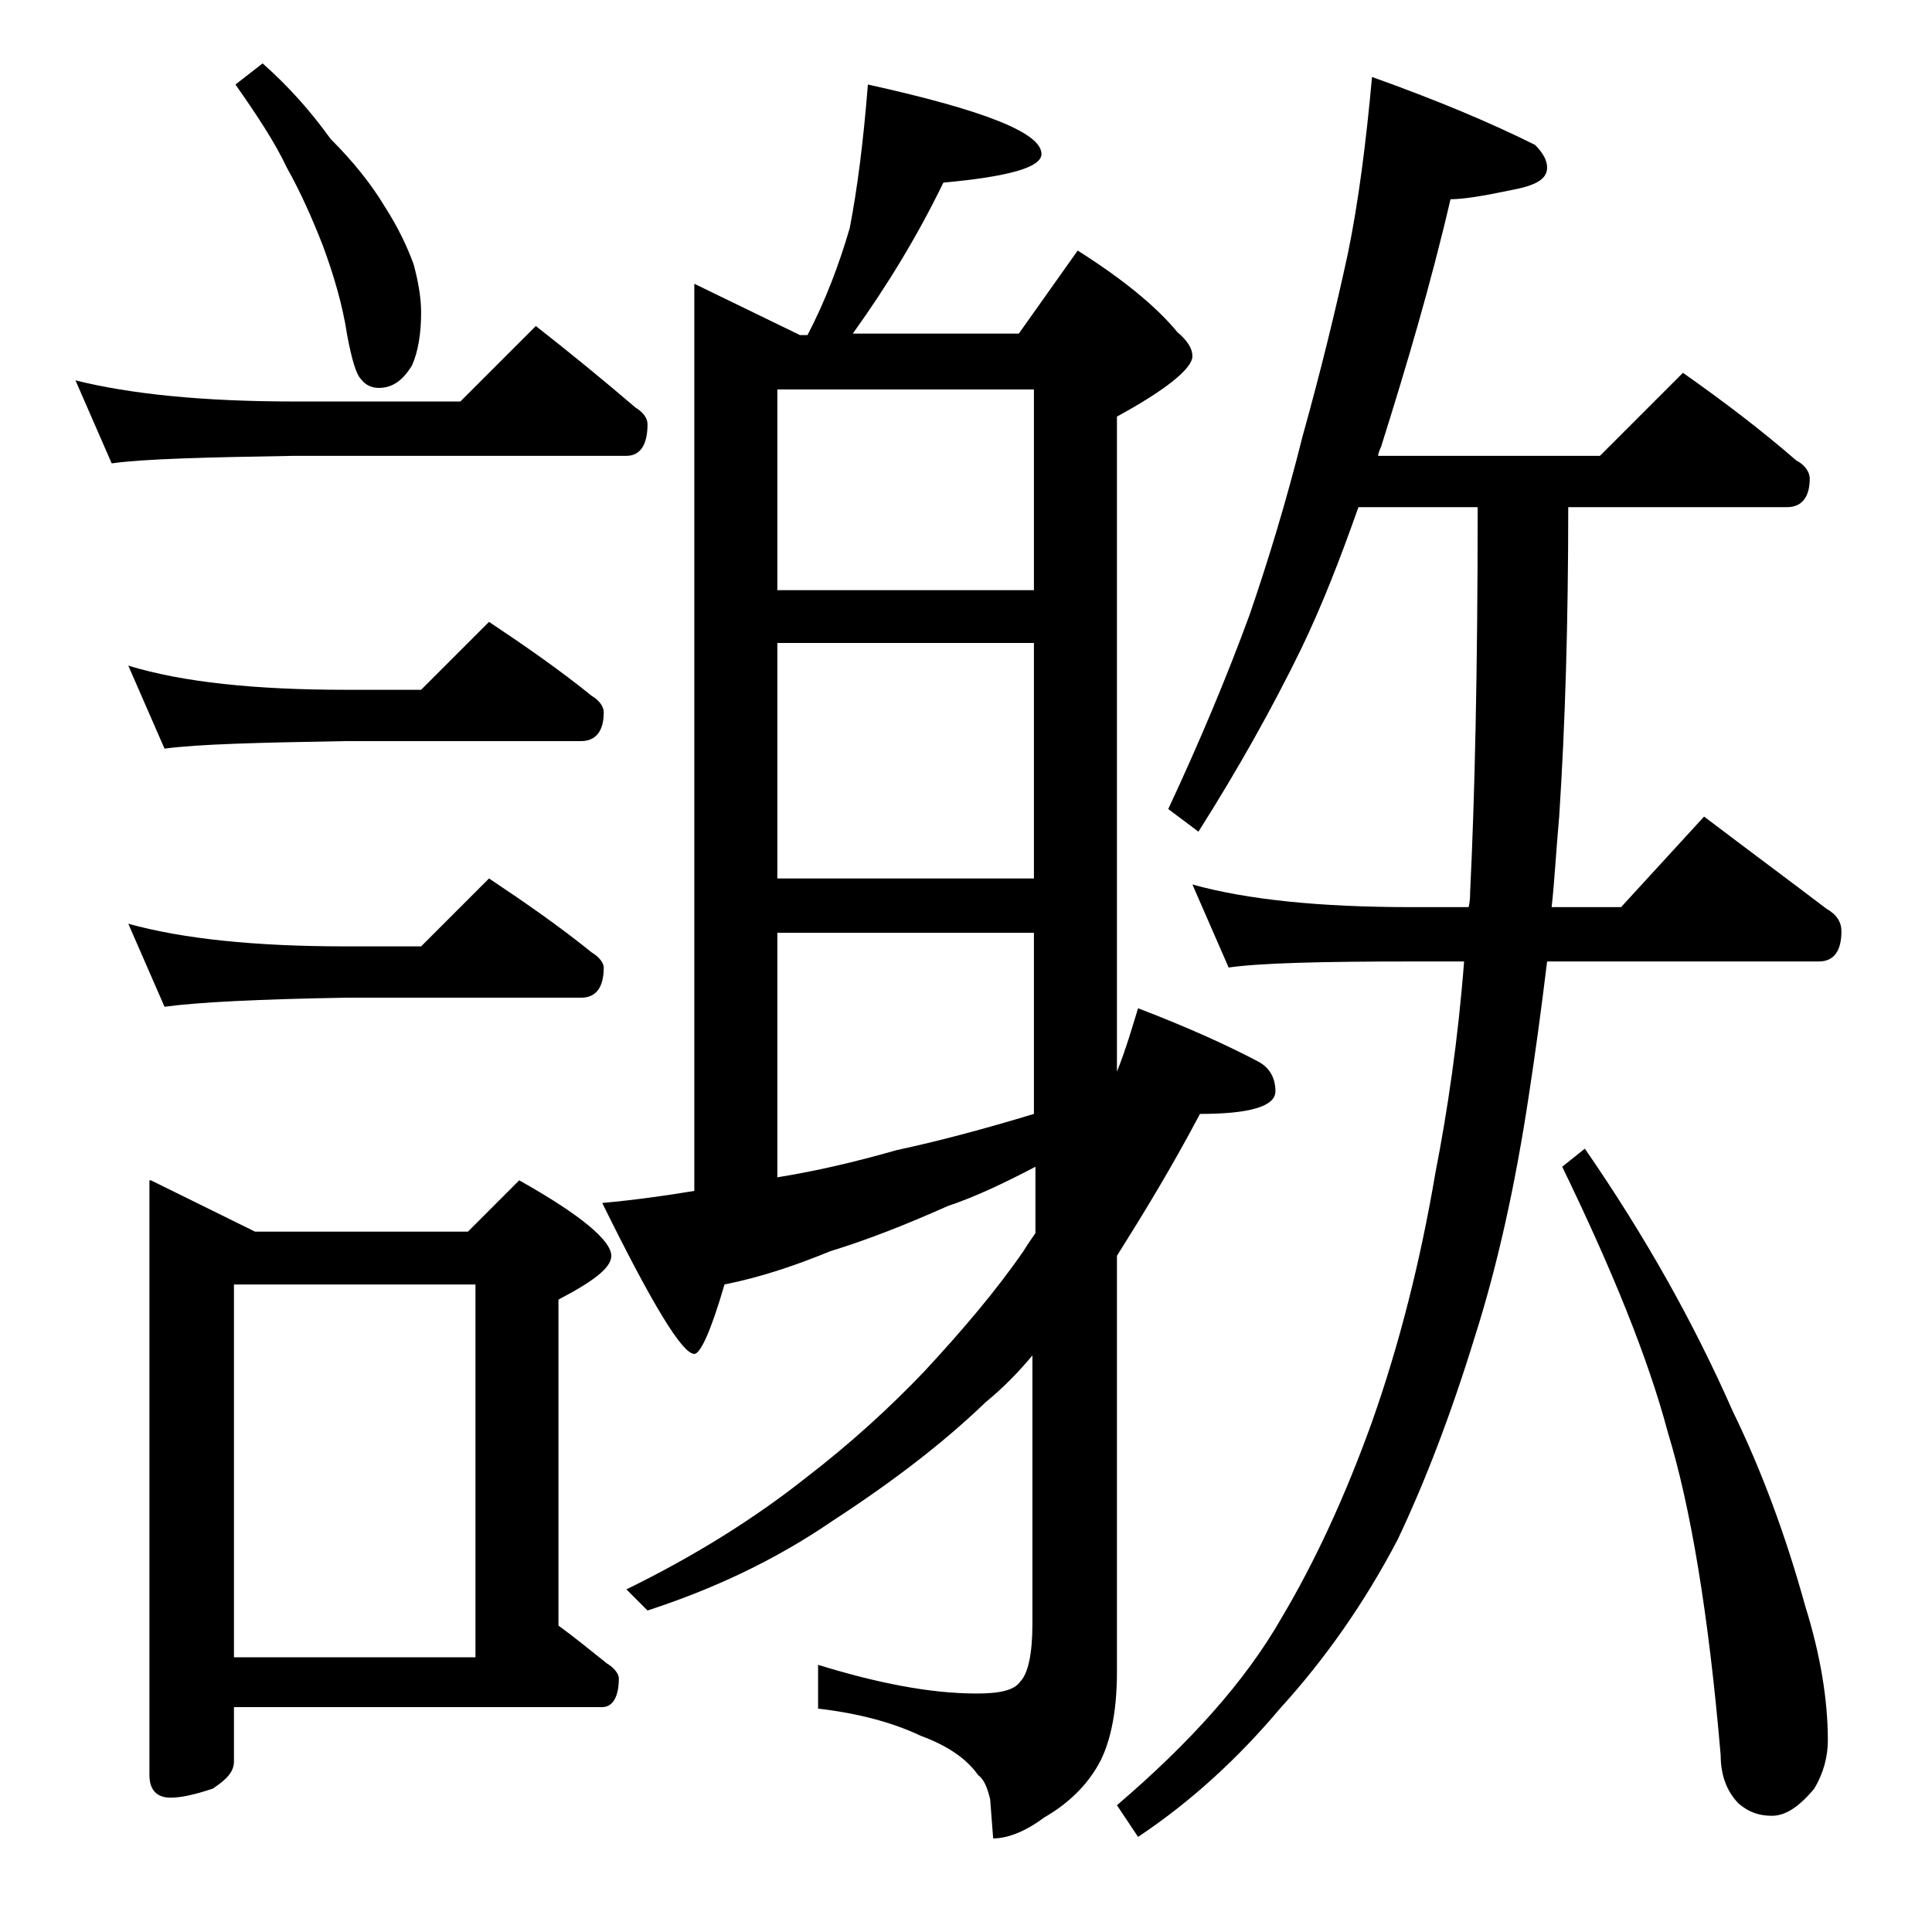
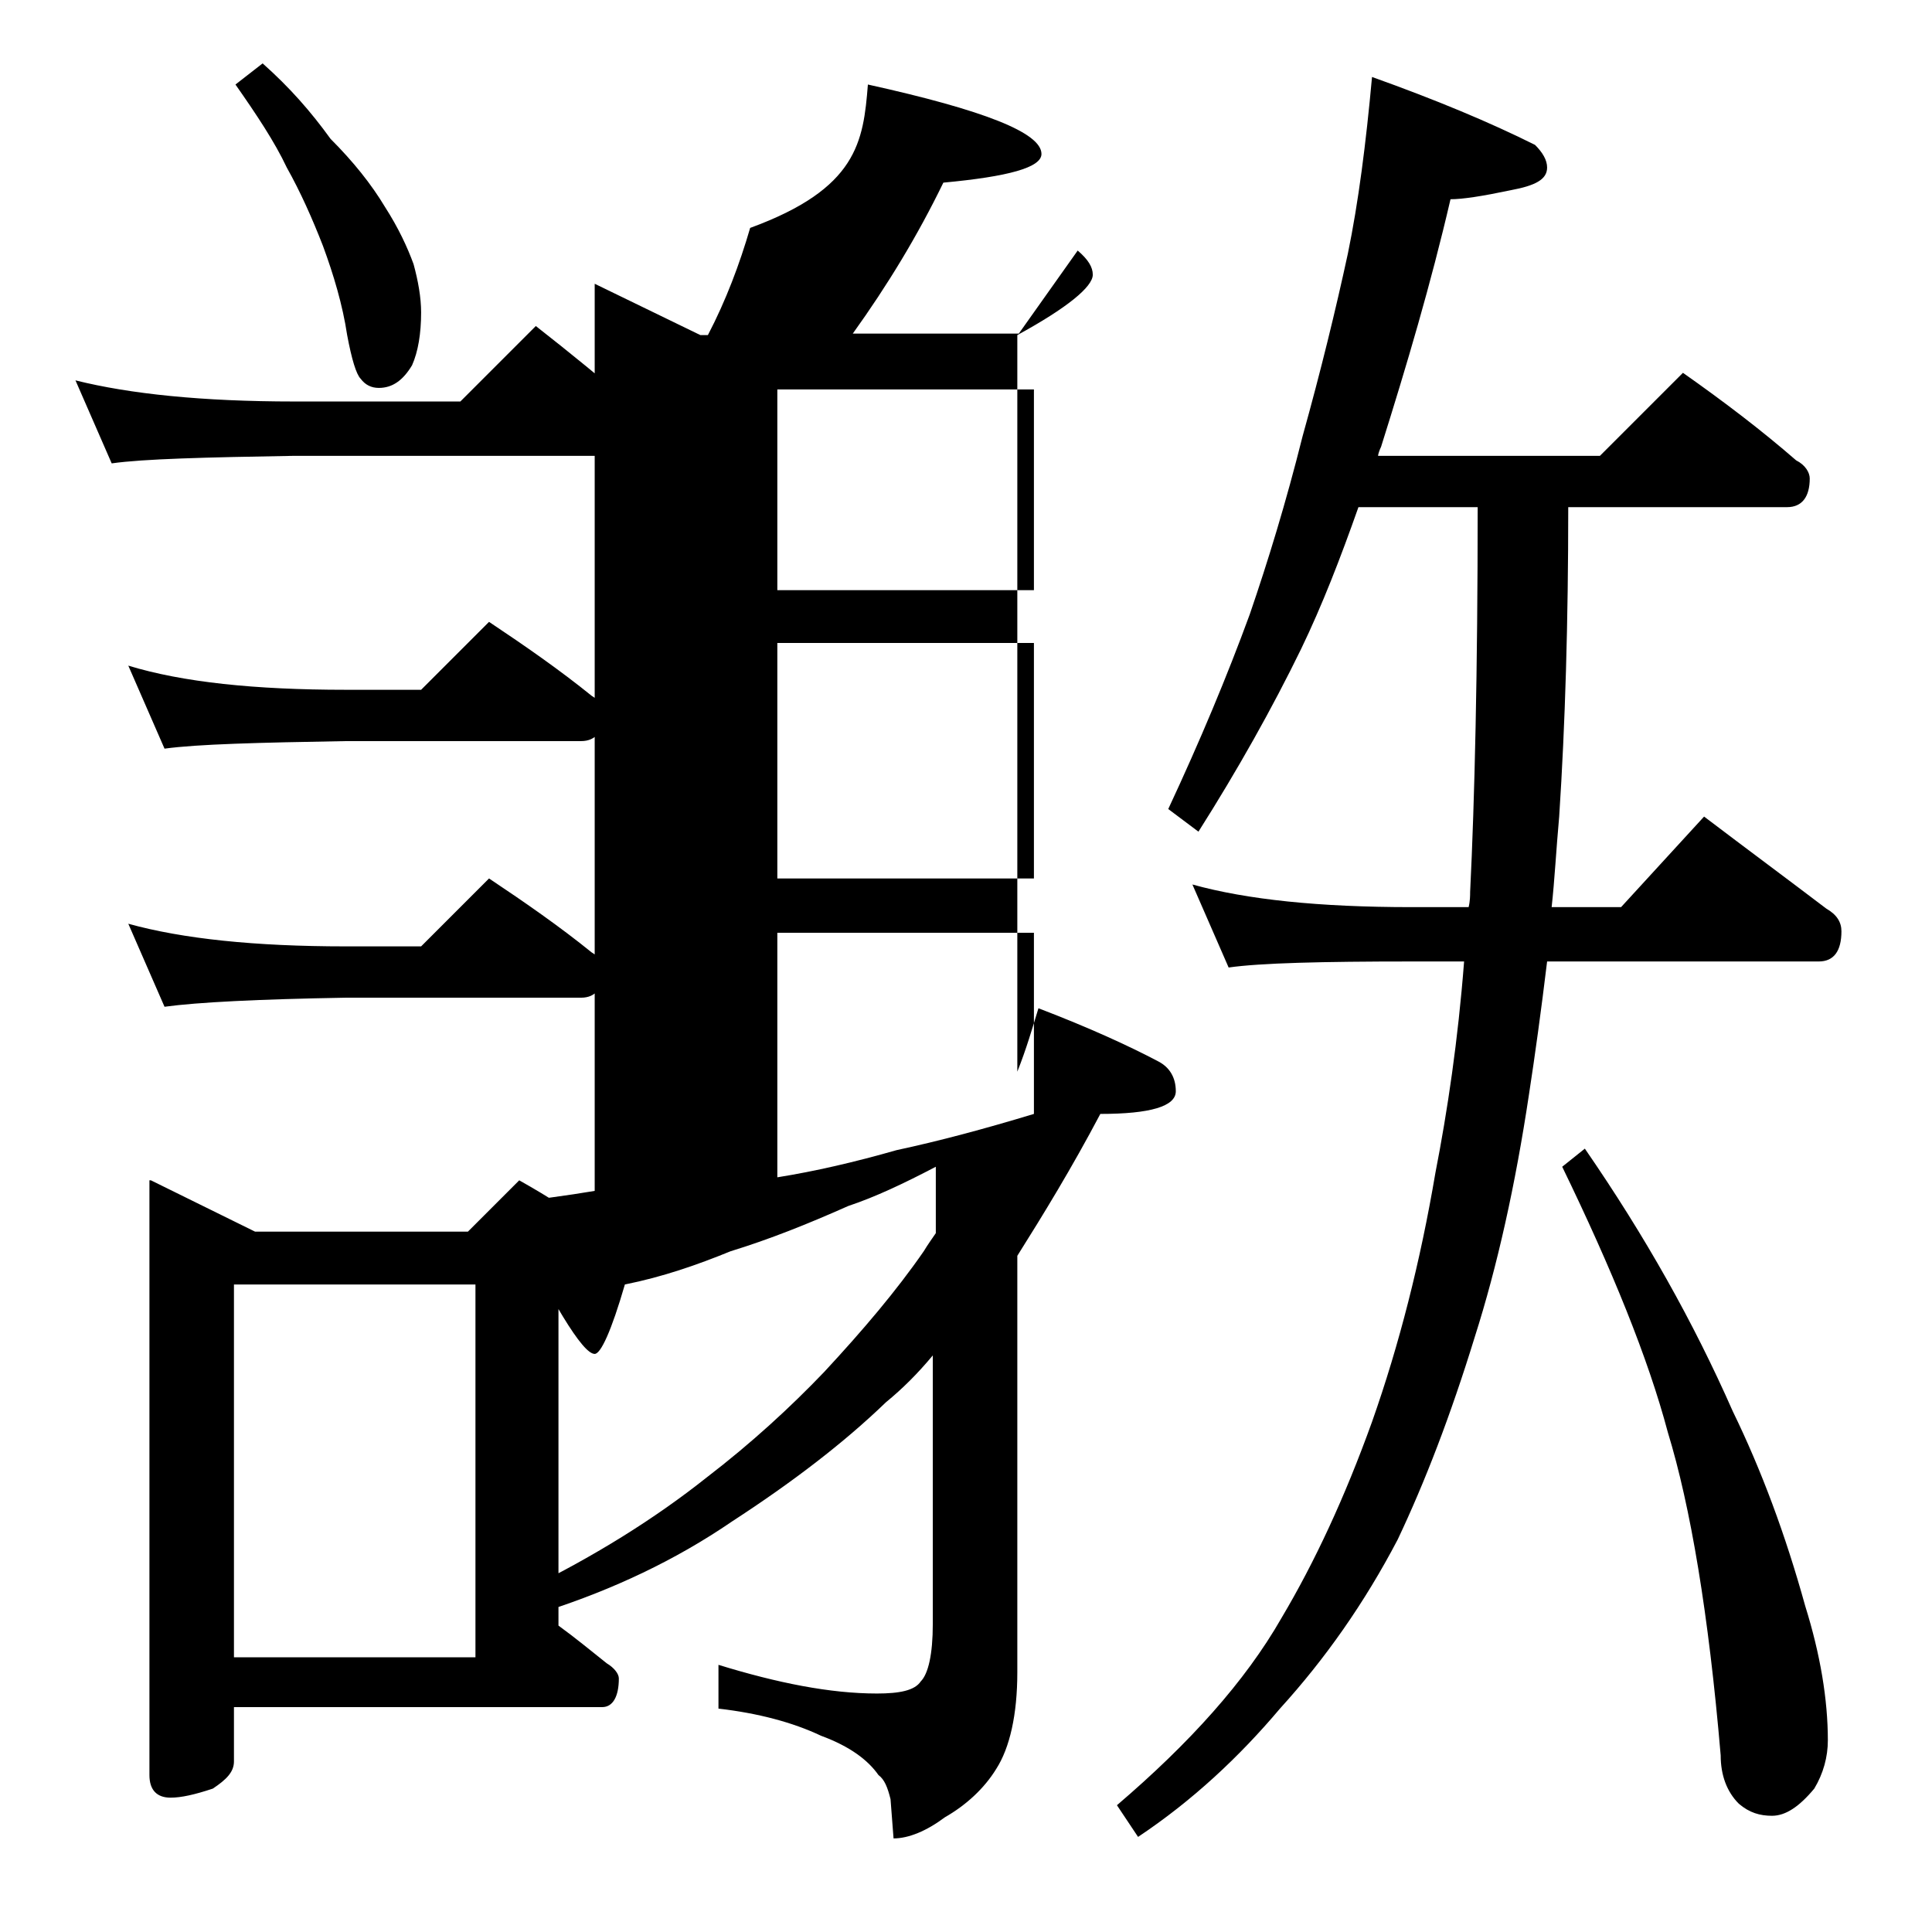
<svg xmlns="http://www.w3.org/2000/svg" version="1.1" id="Layer_1" x="0px" y="0px" viewBox="0 0 128 128" enable-background="new 0 0 128 128" xml:space="preserve">
-   <path d="M5,25.2c3.6,0.9,8.4,1.4,14.5,1.4h11l5-5c2.3,1.8,4.5,3.6,6.6,5.4c0.5,0.3,0.8,0.7,0.8,1.1c0,1.4-0.5,2.1-1.4,2.1h-22  c-5.9,0.1-10,0.2-12.1,0.5L5,25.2z M8.5,44.1c3.6,1.1,8.4,1.6,14.4,1.6h5l4.5-4.5c2.4,1.6,4.7,3.2,6.8,4.9c0.5,0.3,0.8,0.7,0.8,1.1  c0,1.2-0.5,1.9-1.5,1.9H22.9c-5.8,0.1-9.8,0.2-12,0.5L8.5,44.1z M8.5,61.2c3.6,1,8.4,1.5,14.4,1.5h5l4.5-4.5  c2.4,1.6,4.7,3.2,6.8,4.9c0.5,0.3,0.8,0.7,0.8,1c0,1.3-0.5,2-1.5,2H22.9c-5.8,0.1-9.8,0.3-12,0.6L8.5,61.2z M10,78.2l6.9,3.4H31  l3.4-3.4c4.1,2.3,6.1,4,6.1,5c0,0.8-1.2,1.7-3.5,2.9v21.6c1.1,0.8,2.2,1.7,3.2,2.5c0.5,0.3,0.8,0.7,0.8,1c0,1.2-0.4,1.9-1.1,1.9  H15.5v3.6c0,0.7-0.5,1.2-1.4,1.8c-1.2,0.4-2.1,0.6-2.8,0.6c-0.9,0-1.4-0.5-1.4-1.5V78.2z M17.4,4.2c1.8,1.6,3.2,3.2,4.5,5  c1.5,1.5,2.7,3,3.6,4.5c0.9,1.4,1.5,2.7,1.9,3.8c0.3,1.1,0.5,2.2,0.5,3.2c0,1.4-0.2,2.6-0.6,3.5c-0.6,1-1.3,1.5-2.2,1.5  c-0.5,0-0.9-0.2-1.2-0.6c-0.3-0.3-0.6-1.3-0.9-2.9c-0.3-2-0.9-4-1.6-5.9c-0.7-1.8-1.5-3.6-2.4-5.2c-0.8-1.7-2-3.5-3.4-5.5L17.4,4.2z   M15.5,109.8h16V85.1h-16V109.8z M57.5,5.6C65.2,7.3,69,8.8,69,10.2c0,0.9-2.2,1.5-6.5,1.9c-1.7,3.5-3.7,6.8-6,10h11l3.9-5.5  c3,1.9,5.2,3.7,6.6,5.4c0.7,0.6,1,1.1,1,1.6c0,0.8-1.7,2.2-5,4V71c0.6-1.5,1-2.9,1.4-4.2c3.4,1.3,6,2.5,7.9,3.5  c0.8,0.4,1.2,1.1,1.2,2c0,1-1.7,1.5-5,1.5c-1.9,3.6-3.8,6.7-5.5,9.4v27.6c0,2.8-0.5,5-1.4,6.4c-0.8,1.3-2,2.4-3.4,3.2  c-1.2,0.9-2.4,1.4-3.4,1.4l-0.2-2.6c-0.2-0.8-0.4-1.3-0.8-1.6c-0.7-1-1.9-1.9-3.8-2.6c-1.9-0.9-4.2-1.5-6.8-1.8v-2.9  c3.9,1.2,7.4,1.9,10.5,1.9c1.5,0,2.5-0.2,2.9-0.8c0.5-0.5,0.8-1.8,0.8-3.8V89.8c-1,1.2-2,2.2-3.1,3.1c-2.8,2.7-6.2,5.3-10.2,7.9  c-3.8,2.6-7.9,4.5-12.2,5.9l-1.4-1.4c4.5-2.2,8.5-4.7,11.9-7.4c3-2.3,5.6-4.7,7.8-7c2.6-2.8,4.8-5.4,6.6-8c0.3-0.5,0.6-0.9,0.8-1.2  v-4.4c-2.1,1.1-4,2-5.8,2.6c-2.7,1.2-5.2,2.2-7.8,3c-2.2,0.9-4.5,1.7-7,2.2c-0.9,3.1-1.6,4.6-2,4.6c-0.8,0-2.8-3.3-6.1-10  c2.2-0.2,4.3-0.5,6.1-0.8V18.8l7,3.4h0.5c1.2-2.3,2.1-4.7,2.8-7.1C56.8,12.5,57.2,9.4,57.5,5.6z M51.5,39.1h17V25.8h-17V39.1z   M51.5,58.2h17V42.6h-17V58.2z M51.5,78c2.5-0.4,5.1-1,7.9-1.8c2.8-0.6,5.8-1.4,9.1-2.4V61.8h-17V78z M90.9,5.1  c4.2,1.5,7.8,3,10.8,4.5c0.5,0.5,0.8,1,0.8,1.5c0,0.8-0.8,1.2-2.4,1.5c-1.9,0.4-3.2,0.6-4,0.6c-1.3,5.6-2.9,11-4.6,16.4  c-0.1,0.2-0.2,0.5-0.2,0.6H106l5.5-5.5c2.7,1.9,5.2,3.8,7.5,5.8c0.6,0.3,0.9,0.8,0.9,1.2c0,1.2-0.5,1.9-1.5,1.9h-14.5  c0,7.6-0.2,14.4-0.6,20.5c-0.2,2.2-0.3,4.2-0.5,6h4.6l5.5-6c2.9,2.2,5.6,4.2,8.1,6.1c0.7,0.4,1,0.9,1,1.5c0,1.3-0.5,2-1.5,2h-18  c-0.4,3.3-0.8,6.2-1.2,8.8c-0.9,6-2.1,11.4-3.6,16.1c-1.6,5.2-3.3,9.6-5.1,13.4c-2.2,4.2-4.8,7.9-7.8,11.2c-2.7,3.2-5.8,6.1-9.4,8.5  l-1.4-2.1c4.8-4.1,8.5-8.2,10.9-12.4c2.2-3.7,4.2-8,6-13c1.8-5.1,3.2-10.6,4.2-16.5c0.8-4.1,1.5-8.8,1.9-14h-3.5  c-5.9,0-10,0.1-12.1,0.4L79,58.6c3.6,1,8.4,1.5,14.5,1.5h3.8c0.1-0.4,0.1-0.8,0.1-1c0.3-6.1,0.5-14.6,0.5-25.5H90  c-1.2,3.4-2.4,6.5-3.8,9.4c-1.9,3.9-4.2,8-6.8,12.1l-2-1.5c2.1-4.5,3.9-8.8,5.4-12.9c1.2-3.5,2.4-7.4,3.5-11.8  c1.2-4.3,2.2-8.4,3-12.1C90,13.4,90.5,9.5,90.9,5.1z M105,76.1c4,5.8,7.2,11.5,9.8,17.4c1.9,3.9,3.5,8.2,4.8,12.9  c1,3.2,1.5,6.2,1.5,8.9c0,1.1-0.3,2.2-0.9,3.2c-1,1.2-1.9,1.8-2.8,1.8c-0.8,0-1.5-0.2-2.2-0.8c-0.8-0.8-1.2-1.9-1.2-3.2  c-0.8-9.4-2-16.5-3.5-21.4c-1.3-4.9-3.7-10.8-7-17.6L105,76.1z" />
+   <path d="M5,25.2c3.6,0.9,8.4,1.4,14.5,1.4h11l5-5c2.3,1.8,4.5,3.6,6.6,5.4c0.5,0.3,0.8,0.7,0.8,1.1c0,1.4-0.5,2.1-1.4,2.1h-22  c-5.9,0.1-10,0.2-12.1,0.5L5,25.2z M8.5,44.1c3.6,1.1,8.4,1.6,14.4,1.6h5l4.5-4.5c2.4,1.6,4.7,3.2,6.8,4.9c0.5,0.3,0.8,0.7,0.8,1.1  c0,1.2-0.5,1.9-1.5,1.9H22.9c-5.8,0.1-9.8,0.2-12,0.5L8.5,44.1z M8.5,61.2c3.6,1,8.4,1.5,14.4,1.5h5l4.5-4.5  c2.4,1.6,4.7,3.2,6.8,4.9c0.5,0.3,0.8,0.7,0.8,1c0,1.3-0.5,2-1.5,2H22.9c-5.8,0.1-9.8,0.3-12,0.6L8.5,61.2z M10,78.2l6.9,3.4H31  l3.4-3.4c4.1,2.3,6.1,4,6.1,5c0,0.8-1.2,1.7-3.5,2.9v21.6c1.1,0.8,2.2,1.7,3.2,2.5c0.5,0.3,0.8,0.7,0.8,1c0,1.2-0.4,1.9-1.1,1.9  H15.5v3.6c0,0.7-0.5,1.2-1.4,1.8c-1.2,0.4-2.1,0.6-2.8,0.6c-0.9,0-1.4-0.5-1.4-1.5V78.2z M17.4,4.2c1.8,1.6,3.2,3.2,4.5,5  c1.5,1.5,2.7,3,3.6,4.5c0.9,1.4,1.5,2.7,1.9,3.8c0.3,1.1,0.5,2.2,0.5,3.2c0,1.4-0.2,2.6-0.6,3.5c-0.6,1-1.3,1.5-2.2,1.5  c-0.5,0-0.9-0.2-1.2-0.6c-0.3-0.3-0.6-1.3-0.9-2.9c-0.3-2-0.9-4-1.6-5.9c-0.7-1.8-1.5-3.6-2.4-5.2c-0.8-1.7-2-3.5-3.4-5.5L17.4,4.2z   M15.5,109.8h16V85.1h-16V109.8z M57.5,5.6C65.2,7.3,69,8.8,69,10.2c0,0.9-2.2,1.5-6.5,1.9c-1.7,3.5-3.7,6.8-6,10h11l3.9-5.5  c0.7,0.6,1,1.1,1,1.6c0,0.8-1.7,2.2-5,4V71c0.6-1.5,1-2.9,1.4-4.2c3.4,1.3,6,2.5,7.9,3.5  c0.8,0.4,1.2,1.1,1.2,2c0,1-1.7,1.5-5,1.5c-1.9,3.6-3.8,6.7-5.5,9.4v27.6c0,2.8-0.5,5-1.4,6.4c-0.8,1.3-2,2.4-3.4,3.2  c-1.2,0.9-2.4,1.4-3.4,1.4l-0.2-2.6c-0.2-0.8-0.4-1.3-0.8-1.6c-0.7-1-1.9-1.9-3.8-2.6c-1.9-0.9-4.2-1.5-6.8-1.8v-2.9  c3.9,1.2,7.4,1.9,10.5,1.9c1.5,0,2.5-0.2,2.9-0.8c0.5-0.5,0.8-1.8,0.8-3.8V89.8c-1,1.2-2,2.2-3.1,3.1c-2.8,2.7-6.2,5.3-10.2,7.9  c-3.8,2.6-7.9,4.5-12.2,5.9l-1.4-1.4c4.5-2.2,8.5-4.7,11.9-7.4c3-2.3,5.6-4.7,7.8-7c2.6-2.8,4.8-5.4,6.6-8c0.3-0.5,0.6-0.9,0.8-1.2  v-4.4c-2.1,1.1-4,2-5.8,2.6c-2.7,1.2-5.2,2.2-7.8,3c-2.2,0.9-4.5,1.7-7,2.2c-0.9,3.1-1.6,4.6-2,4.6c-0.8,0-2.8-3.3-6.1-10  c2.2-0.2,4.3-0.5,6.1-0.8V18.8l7,3.4h0.5c1.2-2.3,2.1-4.7,2.8-7.1C56.8,12.5,57.2,9.4,57.5,5.6z M51.5,39.1h17V25.8h-17V39.1z   M51.5,58.2h17V42.6h-17V58.2z M51.5,78c2.5-0.4,5.1-1,7.9-1.8c2.8-0.6,5.8-1.4,9.1-2.4V61.8h-17V78z M90.9,5.1  c4.2,1.5,7.8,3,10.8,4.5c0.5,0.5,0.8,1,0.8,1.5c0,0.8-0.8,1.2-2.4,1.5c-1.9,0.4-3.2,0.6-4,0.6c-1.3,5.6-2.9,11-4.6,16.4  c-0.1,0.2-0.2,0.5-0.2,0.6H106l5.5-5.5c2.7,1.9,5.2,3.8,7.5,5.8c0.6,0.3,0.9,0.8,0.9,1.2c0,1.2-0.5,1.9-1.5,1.9h-14.5  c0,7.6-0.2,14.4-0.6,20.5c-0.2,2.2-0.3,4.2-0.5,6h4.6l5.5-6c2.9,2.2,5.6,4.2,8.1,6.1c0.7,0.4,1,0.9,1,1.5c0,1.3-0.5,2-1.5,2h-18  c-0.4,3.3-0.8,6.2-1.2,8.8c-0.9,6-2.1,11.4-3.6,16.1c-1.6,5.2-3.3,9.6-5.1,13.4c-2.2,4.2-4.8,7.9-7.8,11.2c-2.7,3.2-5.8,6.1-9.4,8.5  l-1.4-2.1c4.8-4.1,8.5-8.2,10.9-12.4c2.2-3.7,4.2-8,6-13c1.8-5.1,3.2-10.6,4.2-16.5c0.8-4.1,1.5-8.8,1.9-14h-3.5  c-5.9,0-10,0.1-12.1,0.4L79,58.6c3.6,1,8.4,1.5,14.5,1.5h3.8c0.1-0.4,0.1-0.8,0.1-1c0.3-6.1,0.5-14.6,0.5-25.5H90  c-1.2,3.4-2.4,6.5-3.8,9.4c-1.9,3.9-4.2,8-6.8,12.1l-2-1.5c2.1-4.5,3.9-8.8,5.4-12.9c1.2-3.5,2.4-7.4,3.5-11.8  c1.2-4.3,2.2-8.4,3-12.1C90,13.4,90.5,9.5,90.9,5.1z M105,76.1c4,5.8,7.2,11.5,9.8,17.4c1.9,3.9,3.5,8.2,4.8,12.9  c1,3.2,1.5,6.2,1.5,8.9c0,1.1-0.3,2.2-0.9,3.2c-1,1.2-1.9,1.8-2.8,1.8c-0.8,0-1.5-0.2-2.2-0.8c-0.8-0.8-1.2-1.9-1.2-3.2  c-0.8-9.4-2-16.5-3.5-21.4c-1.3-4.9-3.7-10.8-7-17.6L105,76.1z" />
</svg>